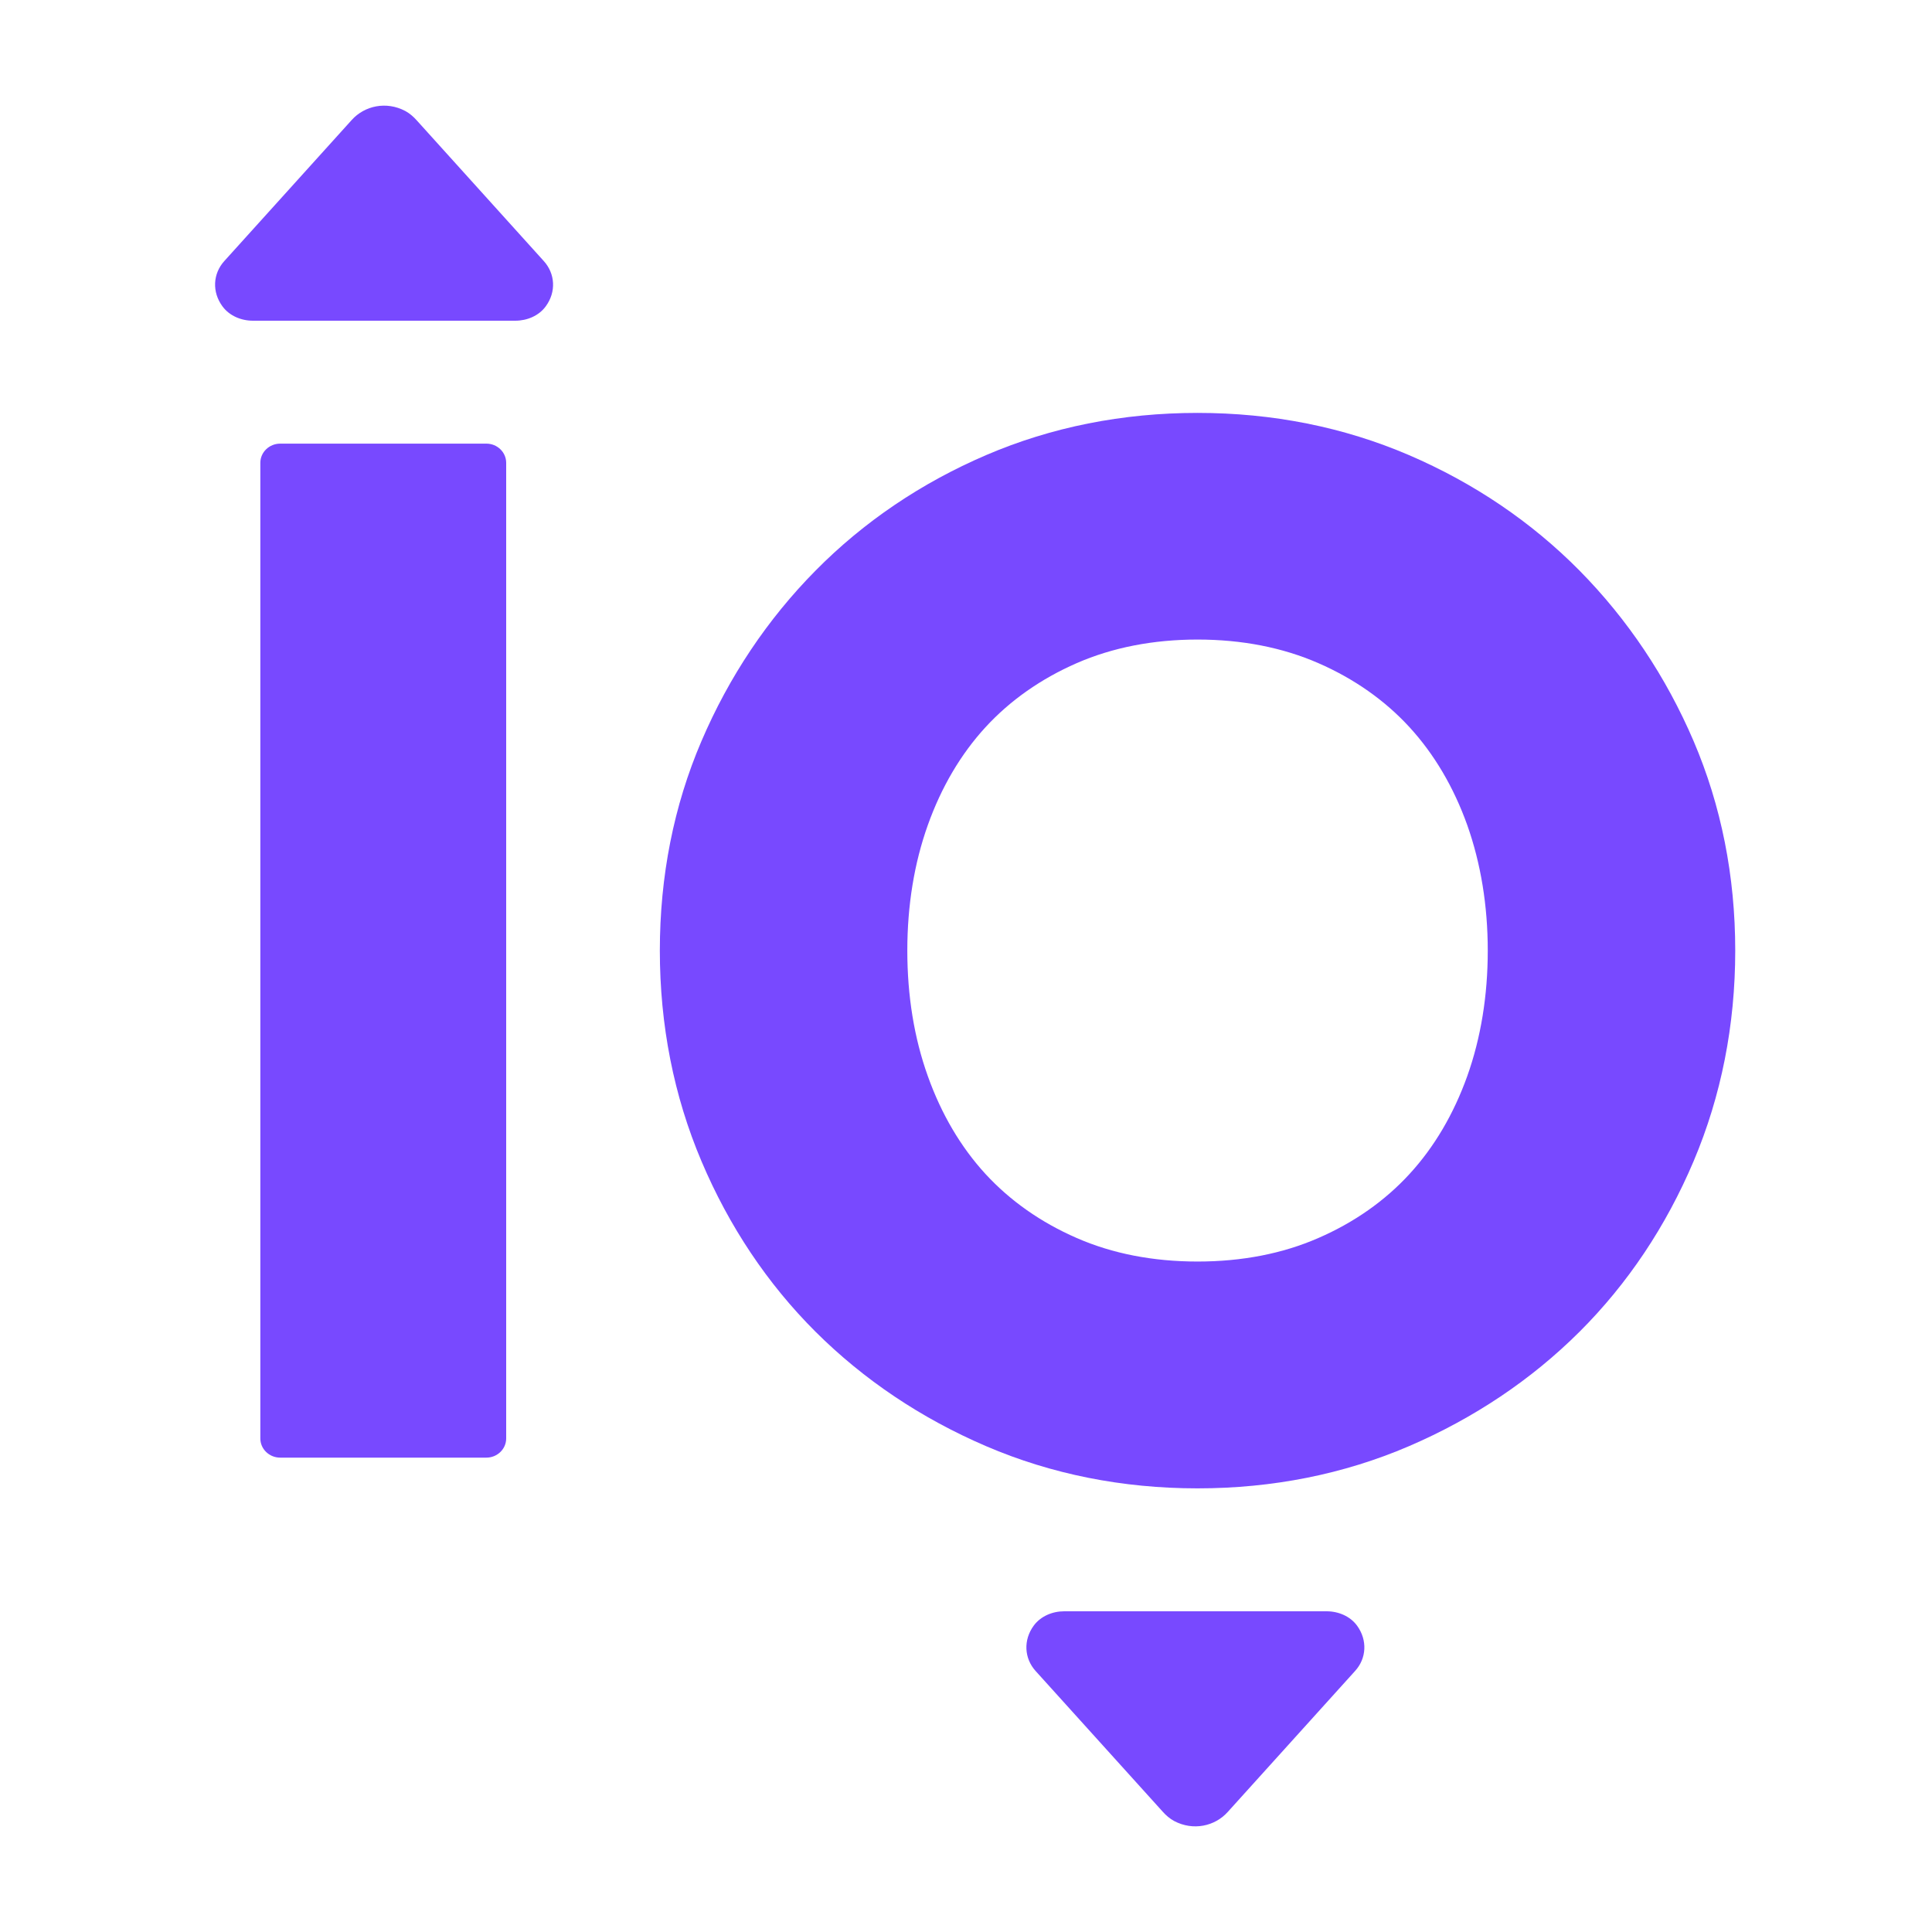
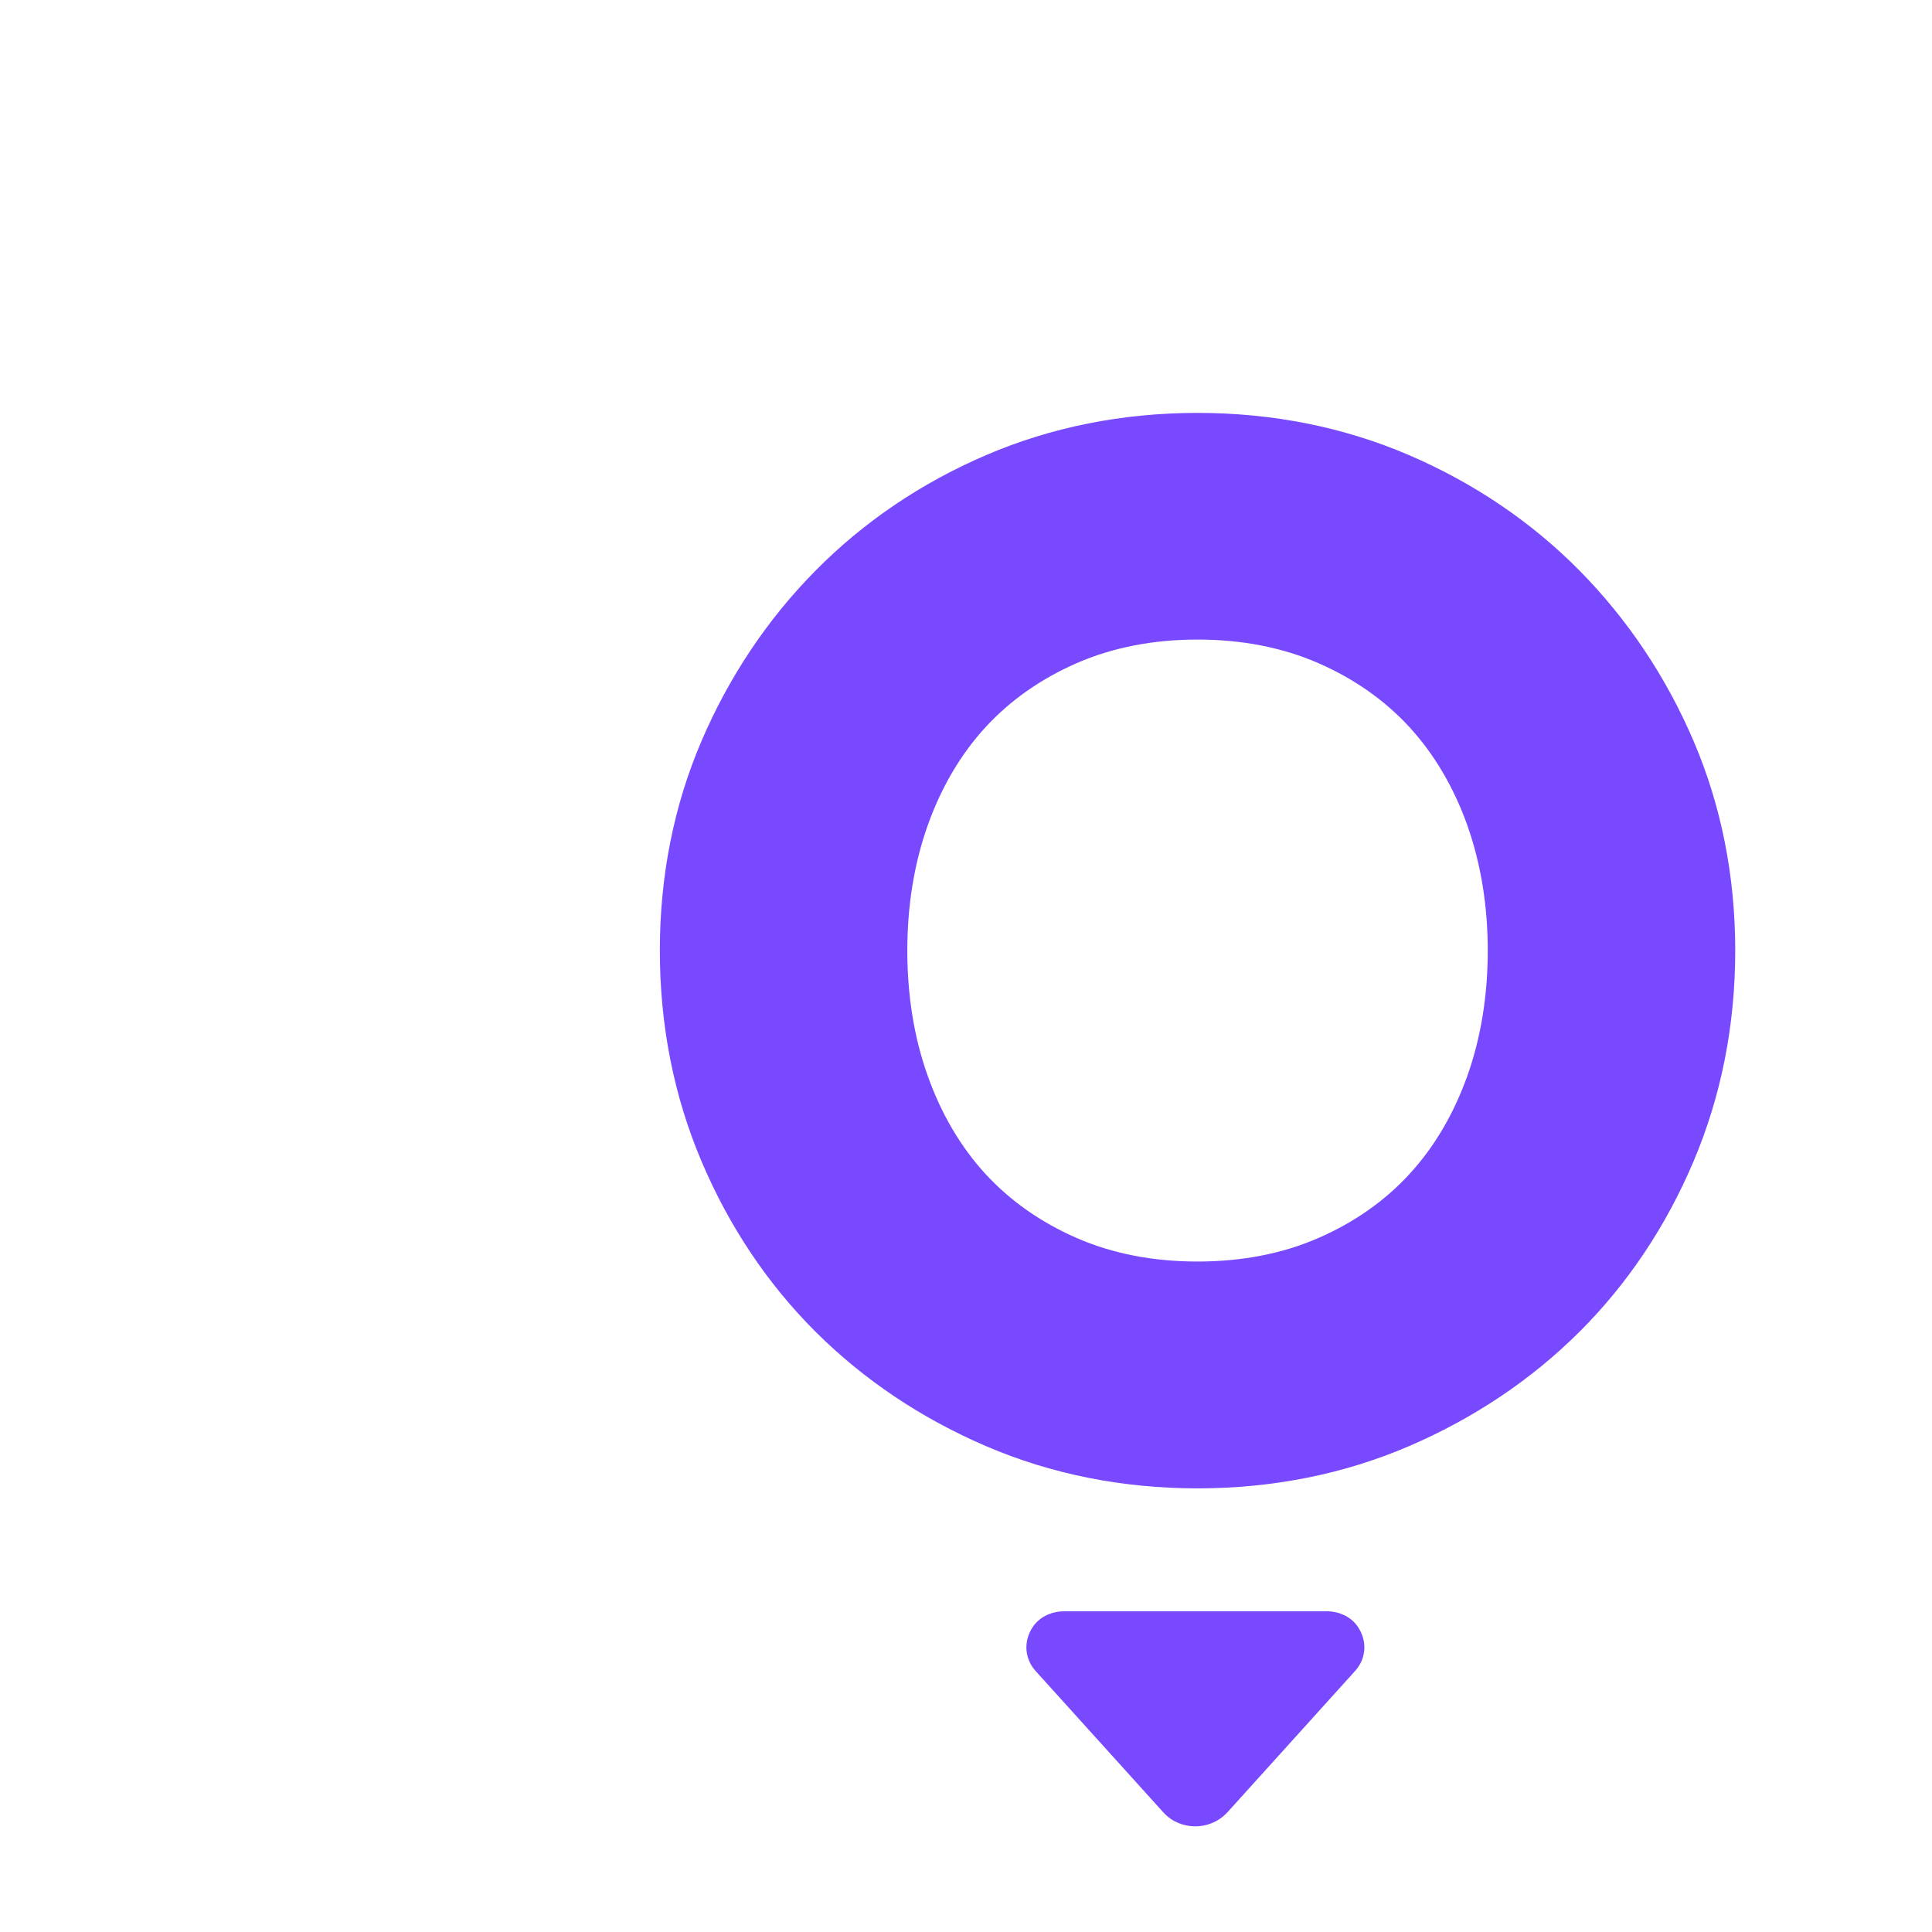
<svg xmlns="http://www.w3.org/2000/svg" width="32" height="32" viewBox="0 0 32 32" fill="none">
-   <path d="M6.902 1.993C6.847 1.931 6.784 1.877 6.712 1.838C6.398 1.672 6.038 1.751 5.826 1.987L3.716 4.323C3.526 4.532 3.508 4.836 3.686 5.076C3.8 5.23 3.993 5.312 4.189 5.312H8.535C8.731 5.312 8.926 5.23 9.04 5.073C9.215 4.834 9.196 4.532 9.006 4.323L6.902 1.993Z" fill="#7849FF" />
-   <path d="M8.056 7.348H4.641C4.459 7.348 4.312 7.491 4.312 7.666V23.825C4.312 24 4.459 24.143 4.641 24.143H8.056C8.237 24.143 8.384 24 8.384 23.825V7.666C8.384 7.491 8.237 7.348 8.056 7.348Z" fill="#7849FF" />
  <path d="M21.973 26.688H17.626C17.431 26.688 17.238 26.769 17.123 26.924C16.946 27.164 16.964 27.468 17.153 27.677L19.258 30.007C19.313 30.069 19.376 30.123 19.448 30.162C19.762 30.328 20.122 30.249 20.334 30.013L22.444 27.677C22.634 27.469 22.652 27.167 22.478 26.927C22.364 26.77 22.169 26.688 21.973 26.688Z" fill="#7849FF" />
  <path d="M28.052 12.276C27.595 11.209 26.959 10.259 26.162 9.451C25.364 8.644 24.413 8 23.335 7.537C22.256 7.074 21.078 6.839 19.835 6.839C18.592 6.839 17.414 7.074 16.335 7.537C15.256 8 14.305 8.644 13.508 9.451C12.711 10.257 12.075 11.208 11.618 12.276C11.16 13.345 10.929 14.511 10.929 15.745C10.929 16.979 11.16 18.152 11.618 19.232C12.075 20.312 12.711 21.263 13.508 22.058C14.305 22.852 15.256 23.491 16.335 23.954C17.414 24.417 18.592 24.652 19.835 24.652C21.078 24.652 22.256 24.417 23.335 23.954C24.414 23.49 25.365 22.852 26.162 22.058C26.96 21.262 27.595 20.311 28.052 19.232C28.509 18.152 28.741 16.979 28.741 15.745C28.741 14.511 28.509 13.345 28.052 12.276ZM15.028 15.745C15.028 14.998 15.142 14.299 15.367 13.668C15.592 13.036 15.914 12.491 16.323 12.045C16.732 11.6 17.241 11.243 17.833 10.984C18.426 10.725 19.1 10.593 19.835 10.593C20.57 10.593 21.244 10.725 21.837 10.984C22.43 11.243 22.938 11.6 23.346 12.045C23.755 12.491 24.077 13.036 24.303 13.668C24.527 14.301 24.642 15 24.642 15.745C24.642 16.49 24.528 17.19 24.303 17.822C24.077 18.454 23.755 19 23.346 19.445C22.938 19.89 22.43 20.247 21.837 20.505C21.245 20.764 20.572 20.895 19.835 20.895C19.098 20.895 18.425 20.764 17.833 20.505C17.239 20.246 16.732 19.889 16.323 19.445C15.914 18.999 15.592 18.454 15.367 17.822C15.141 17.191 15.028 16.492 15.028 15.745Z" fill="#7849FF" />
</svg>